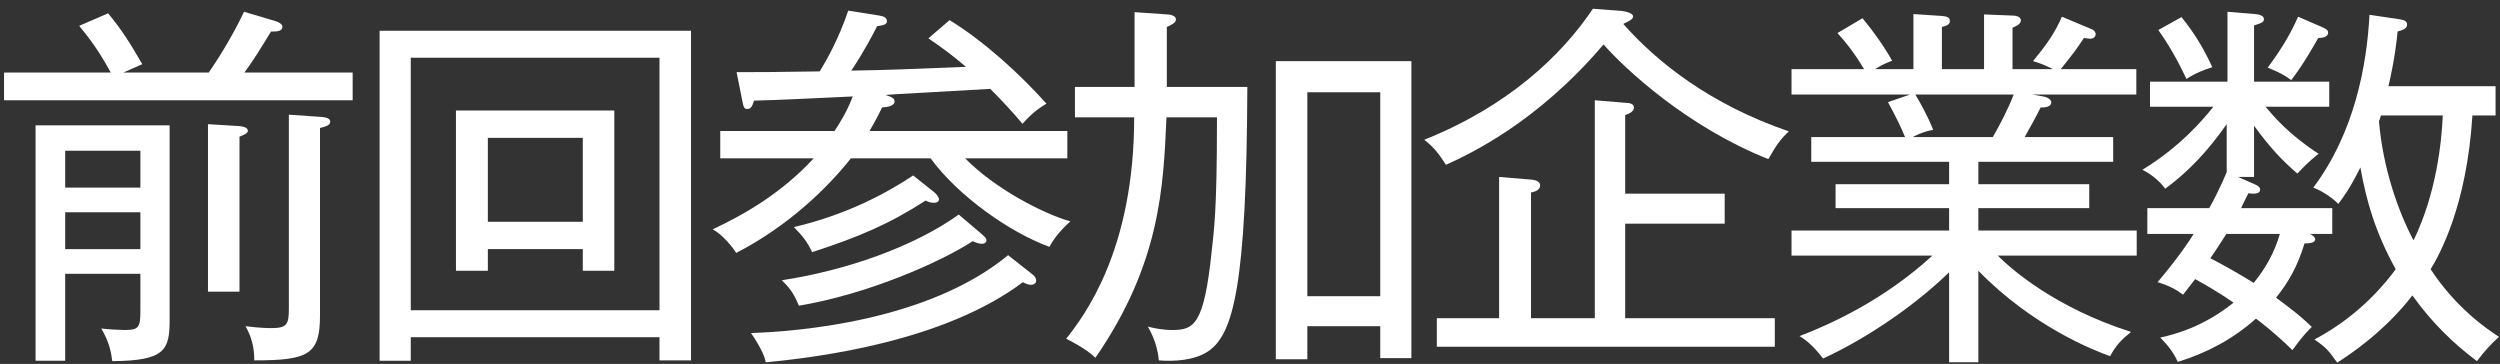
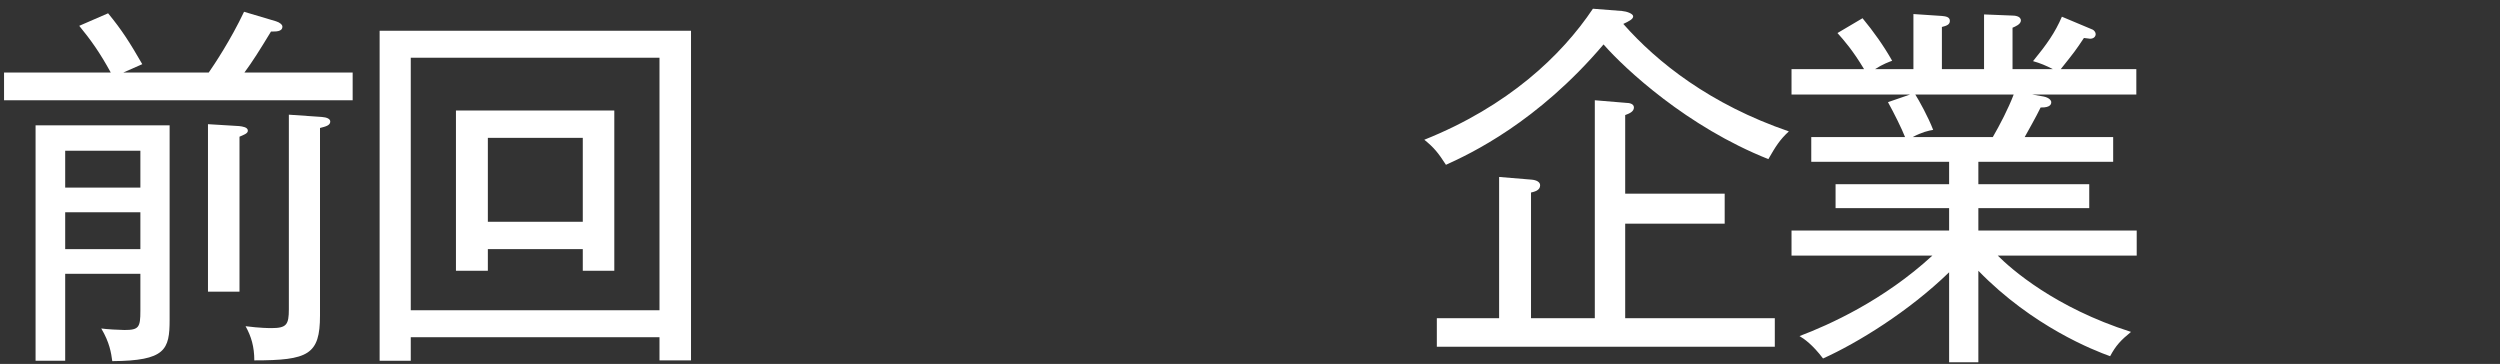
<svg xmlns="http://www.w3.org/2000/svg" width="158" height="23" viewBox="0 0 158 23" fill="none">
  <rect x="0" y="0" width="158" height="23" fill="#333333" stroke="none" />
  <path d="M10.72 20.208C10.72 22.104 10.456 22.8 7.096 22.824C7.024 22.296 6.928 21.648 6.4 20.76C6.712 20.808 7.576 20.856 7.864 20.856C8.776 20.856 8.872 20.688 8.872 19.656V17.304H4.12V22.8H2.248V7.92H10.72V20.208ZM8.872 11.856V9.528H4.12V11.856H8.872ZM8.872 15.744V13.416H4.12V15.744H8.872ZM22.288 6.336H0.256V4.584H7C6.304 3.312 5.752 2.544 5.008 1.632L6.832 0.84C7.72 1.92 8.2 2.688 8.992 4.056L7.792 4.584H13.192C13.528 4.104 14.584 2.52 15.424 0.744L17.44 1.344C17.68 1.416 17.848 1.56 17.848 1.68C17.848 2.016 17.416 1.992 17.128 1.992C16.384 3.216 15.976 3.864 15.448 4.584H22.288V6.336ZM20.872 7.68C20.872 7.92 20.608 7.992 20.224 8.088V19.944C20.224 22.416 19.48 22.776 16.072 22.776C16.072 21.912 15.88 21.264 15.52 20.616C16.432 20.736 17.056 20.736 17.152 20.736C18.112 20.736 18.256 20.52 18.256 19.536V7.248L20.344 7.392C20.656 7.416 20.872 7.512 20.872 7.68ZM15.664 8.256C15.664 8.424 15.472 8.496 15.136 8.64V18.432H13.144V7.848L15.112 7.968C15.328 7.992 15.664 8.04 15.664 8.256Z" fill="white" />
  <path d="M36.832 15.744H30.832V17.112H28.816V6.984H38.824V17.112H36.832V15.744ZM30.832 14.016H36.832V8.712H30.832V14.016ZM41.68 21.312H25.96V22.8H23.992V1.944H43.672V22.776H41.68V21.312ZM25.96 19.608H41.68V3.648H25.96V19.608Z" fill="white" />
-   <path d="M67.648 13.992C67.336 14.256 66.664 14.928 66.328 15.6C63.856 14.712 60.544 12.384 58.816 10.008H53.776C52.312 11.856 49.84 14.28 46.528 15.984C46.336 15.672 45.664 14.808 45.04 14.496C47.08 13.536 49.408 12.192 51.424 10.008H45.52V8.28H52.744C53.128 7.68 53.512 7.08 53.896 6.096C50.704 6.24 49.528 6.312 47.656 6.36C47.536 6.72 47.464 6.888 47.224 6.888C47.008 6.888 46.984 6.72 46.912 6.36L46.552 4.56C48.184 4.56 48.544 4.56 51.808 4.512C52.264 3.768 53.008 2.448 53.608 0.672L55.576 0.984C55.84 1.032 56.056 1.104 56.056 1.344C56.056 1.584 55.72 1.608 55.432 1.656C55.216 2.088 54.592 3.288 53.8 4.464C56.368 4.416 56.824 4.392 61.048 4.224C60.184 3.48 59.416 2.928 58.672 2.424L60.016 1.272C62.272 2.664 64.528 4.752 66.136 6.552C65.776 6.768 65.248 7.104 64.624 7.824C63.952 7.032 63.376 6.408 62.584 5.616C58.144 5.88 56.464 5.952 55.96 6C56.392 6.144 56.536 6.216 56.536 6.408C56.536 6.744 55.96 6.768 55.744 6.792C55.576 7.152 55.384 7.536 54.952 8.28H67.456V10.008H61C62.824 11.88 65.872 13.488 67.648 13.992ZM59.344 12.6C59.344 12.792 59.128 12.816 59.032 12.816C58.792 12.816 58.624 12.744 58.504 12.672C56.2 14.16 54.28 14.976 51.328 15.936C50.992 15.24 50.752 14.952 50.176 14.352C53.656 13.536 56.2 12.096 57.712 11.088L59.008 12.12C59.2 12.264 59.344 12.48 59.344 12.6ZM62.344 15.168C62.344 15.36 62.176 15.408 62.056 15.408C61.84 15.408 61.624 15.312 61.48 15.24C59.368 16.608 54.808 18.6 50.488 19.32C50.152 18.48 49.816 18.096 49.408 17.712C53.512 17.088 57.784 15.576 60.592 13.56L62.008 14.76C62.128 14.88 62.344 15.024 62.344 15.168ZM65.488 17.736C65.488 17.928 65.296 18 65.176 18C64.984 18 64.816 17.928 64.648 17.832C59.632 21.6 51.688 22.584 48.4 22.896C48.328 22.584 48.184 22.104 47.464 21.048C50.32 20.952 58.624 20.328 63.712 16.128L65.296 17.376C65.416 17.472 65.488 17.616 65.488 17.736Z" fill="white" />
-   <path d="M89.2 22.632H87.232V20.616H82.624V22.704H80.632V3.864H89.2V22.632ZM78.832 5.496C78.784 18.096 77.944 21.12 76.36 22.2C75.472 22.8 74.152 22.848 73.24 22.776C73.168 22.008 72.928 21.312 72.544 20.64C72.904 20.736 73.456 20.856 74.104 20.856C75.472 20.856 76.096 20.496 76.576 15.912C76.72 14.52 76.912 13.488 76.912 7.632V7.416H73.72C73.528 11.808 73.336 16.656 69.232 22.608C68.632 22.032 67.624 21.528 67.384 21.408C68.536 19.944 71.68 15.816 71.68 7.416H67.936V5.496H71.704V0.768L73.768 0.912C73.936 0.912 74.32 0.984 74.32 1.224C74.32 1.44 74.056 1.56 73.744 1.704V5.496H78.832ZM87.232 18.72V5.832H82.624V18.72H87.232Z" fill="white" />
  <path d="M113.056 8.304C112.48 8.832 112.216 9.264 111.76 10.056C106.624 8.016 102.688 4.344 101.344 2.808C97.168 7.728 92.92 9.72 91.384 10.416C90.904 9.672 90.64 9.336 90.016 8.832C95.296 6.72 98.68 3.528 100.672 0.552L102.52 0.696C102.808 0.72 103.216 0.864 103.216 1.032C103.216 1.2 103 1.32 102.592 1.512C104.728 3.936 108.088 6.6 113.056 8.304ZM112.168 21.912H90.808V20.112H94.744V11.184L96.784 11.352C97.096 11.376 97.336 11.496 97.336 11.712C97.336 12.048 96.952 12.12 96.76 12.168V20.112H100.792V6.336L102.808 6.504C102.904 6.504 103.264 6.528 103.264 6.792C103.264 7.056 102.976 7.176 102.712 7.272V12.24H109V14.136H102.712V20.112H112.168V21.912Z" fill="white" />
  <path d="M135.04 16.152H126.256C127.096 16.992 129.856 19.44 134.68 20.976C134.032 21.504 133.72 21.84 133.36 22.512C132.352 22.152 128.464 20.64 125.032 17.112V22.896H123.184V17.208C120.64 19.68 117.4 21.672 115.216 22.656C114.544 21.768 114.016 21.408 113.728 21.24C115.576 20.544 119.056 18.984 122.128 16.152H113.224V14.568H123.184V13.152H116.008V11.64H123.184V10.224H114.472V8.664H120.4C120.184 8.112 119.704 7.152 119.32 6.456L120.712 5.976H113.224V4.368H117.808C117.088 3.168 116.536 2.544 116.128 2.088L117.712 1.152C118.408 1.992 119.056 2.904 119.584 3.84C119.392 3.912 118.984 4.056 118.504 4.368H120.928V0.888L122.728 1.008C122.944 1.032 123.232 1.056 123.232 1.32C123.232 1.56 123.016 1.632 122.728 1.704V4.368H125.392V0.912L127.192 0.984C127.312 0.984 127.72 1.008 127.72 1.296C127.72 1.536 127.36 1.68 127.192 1.752V4.368H129.736C129.328 4.152 128.92 3.984 128.488 3.864C129.352 2.808 129.88 2.064 130.312 1.056L132.256 1.872C132.352 1.92 132.448 2.04 132.448 2.16C132.448 2.256 132.376 2.448 132.088 2.448C132.016 2.448 131.992 2.424 131.704 2.4C131.176 3.192 131.104 3.288 130.24 4.368H135.016V5.976H128.44L129.136 6.096C129.52 6.168 129.64 6.36 129.64 6.456C129.64 6.528 129.64 6.816 128.968 6.792C128.848 7.032 128.752 7.248 127.96 8.664H133.552V10.224H125.032V11.64H132.04V13.152H125.032V14.568H135.04V16.152ZM127.264 5.976H121.048C121.264 6.312 121.864 7.392 122.176 8.208C121.888 8.256 121.456 8.352 120.88 8.664H125.944C126.376 7.92 126.928 6.864 127.264 5.976Z" fill="white" />
-   <path d="M157.936 21.288C157.456 21.72 157.048 22.152 156.544 22.824C155.032 21.696 153.664 20.352 152.464 18.672C150.664 21 148.456 22.44 147.712 22.92C147.184 22.176 147.016 21.96 146.272 21.456C149.272 19.872 150.928 17.664 151.408 17.016C150.112 14.664 149.56 12.72 149.176 10.584C148.504 11.928 148.168 12.36 147.784 12.888C147.328 12.432 146.704 12.048 146.2 11.856C148.816 8.376 149.584 4.104 149.752 0.936L151.696 1.224C151.984 1.272 152.128 1.368 152.128 1.56C152.128 1.848 151.744 1.92 151.528 1.992C151.48 2.496 151.36 3.672 150.952 5.448H157.72V7.296H156.256C155.896 13.056 154.168 16.104 153.616 17.016C155.272 19.536 157.24 20.832 157.936 21.288ZM154.384 7.296H150.472C150.448 7.392 150.4 7.56 150.352 7.656C150.592 10.608 151.576 13.392 152.536 15.192C153.976 12.24 154.312 8.976 154.384 7.296ZM147.4 14.784H145.984C146.08 14.832 146.32 14.952 146.32 15.12C146.32 15.336 146.008 15.384 145.648 15.384C145.192 16.848 144.664 17.784 143.848 18.816C144.4 19.224 145.36 19.92 146.104 20.664C145.816 20.952 145.504 21.264 144.88 22.128C143.776 21.048 142.96 20.424 142.576 20.136C141.16 21.408 139.456 22.32 137.632 22.872C137.368 22.248 136.936 21.744 136.528 21.336C137.488 21.12 139.24 20.664 141.16 19.128C140.056 18.36 139.12 17.856 138.736 17.64C138.472 17.976 138.328 18.168 137.968 18.624C137.584 18.336 137.152 18.072 136.36 17.832C137.728 16.2 138.328 15.288 138.64 14.784H135.712V13.152H139.624C140.272 12 140.656 11.04 140.728 10.872V7.848C139.576 9.48 138.376 10.8 136.84 11.928C136.624 11.616 136.12 11.088 135.4 10.728C137.824 9.264 139.336 7.44 139.888 6.744H135.88V5.16H140.776V0.744L142.504 0.888C142.864 0.912 143.08 1.032 143.08 1.2C143.08 1.392 142.984 1.44 142.456 1.608V5.16H147.208V6.744H143.176C143.776 7.44 144.688 8.52 146.536 9.72C146.296 9.912 145.936 10.176 145.192 10.968C144.16 10.08 143.416 9.264 142.456 7.944V11.184H141.448L142.48 11.64C142.672 11.712 142.84 11.832 142.84 11.976C142.84 12.312 142.336 12.24 142.096 12.216C141.808 12.792 141.76 12.888 141.64 13.152H147.4V14.784ZM144.088 14.784H140.704C140.44 15.192 140.272 15.48 139.696 16.32C140.536 16.752 141.712 17.424 142.432 17.88C143.2 16.944 143.752 15.936 144.088 14.784ZM147.136 2.064C147.136 2.376 146.704 2.4 146.512 2.4C145.624 3.984 145.096 4.68 144.808 5.064C144.352 4.728 144.064 4.584 143.32 4.272C144.232 3.048 144.784 2.088 145.24 1.056L146.68 1.68C147.016 1.824 147.136 1.896 147.136 2.064ZM139.816 4.248C139.408 4.368 138.712 4.632 138.184 4.992C137.56 3.672 137.032 2.784 136.408 1.896L137.872 1.08C138.76 2.184 139.336 3.192 139.816 4.248Z" fill="white" />
</svg>